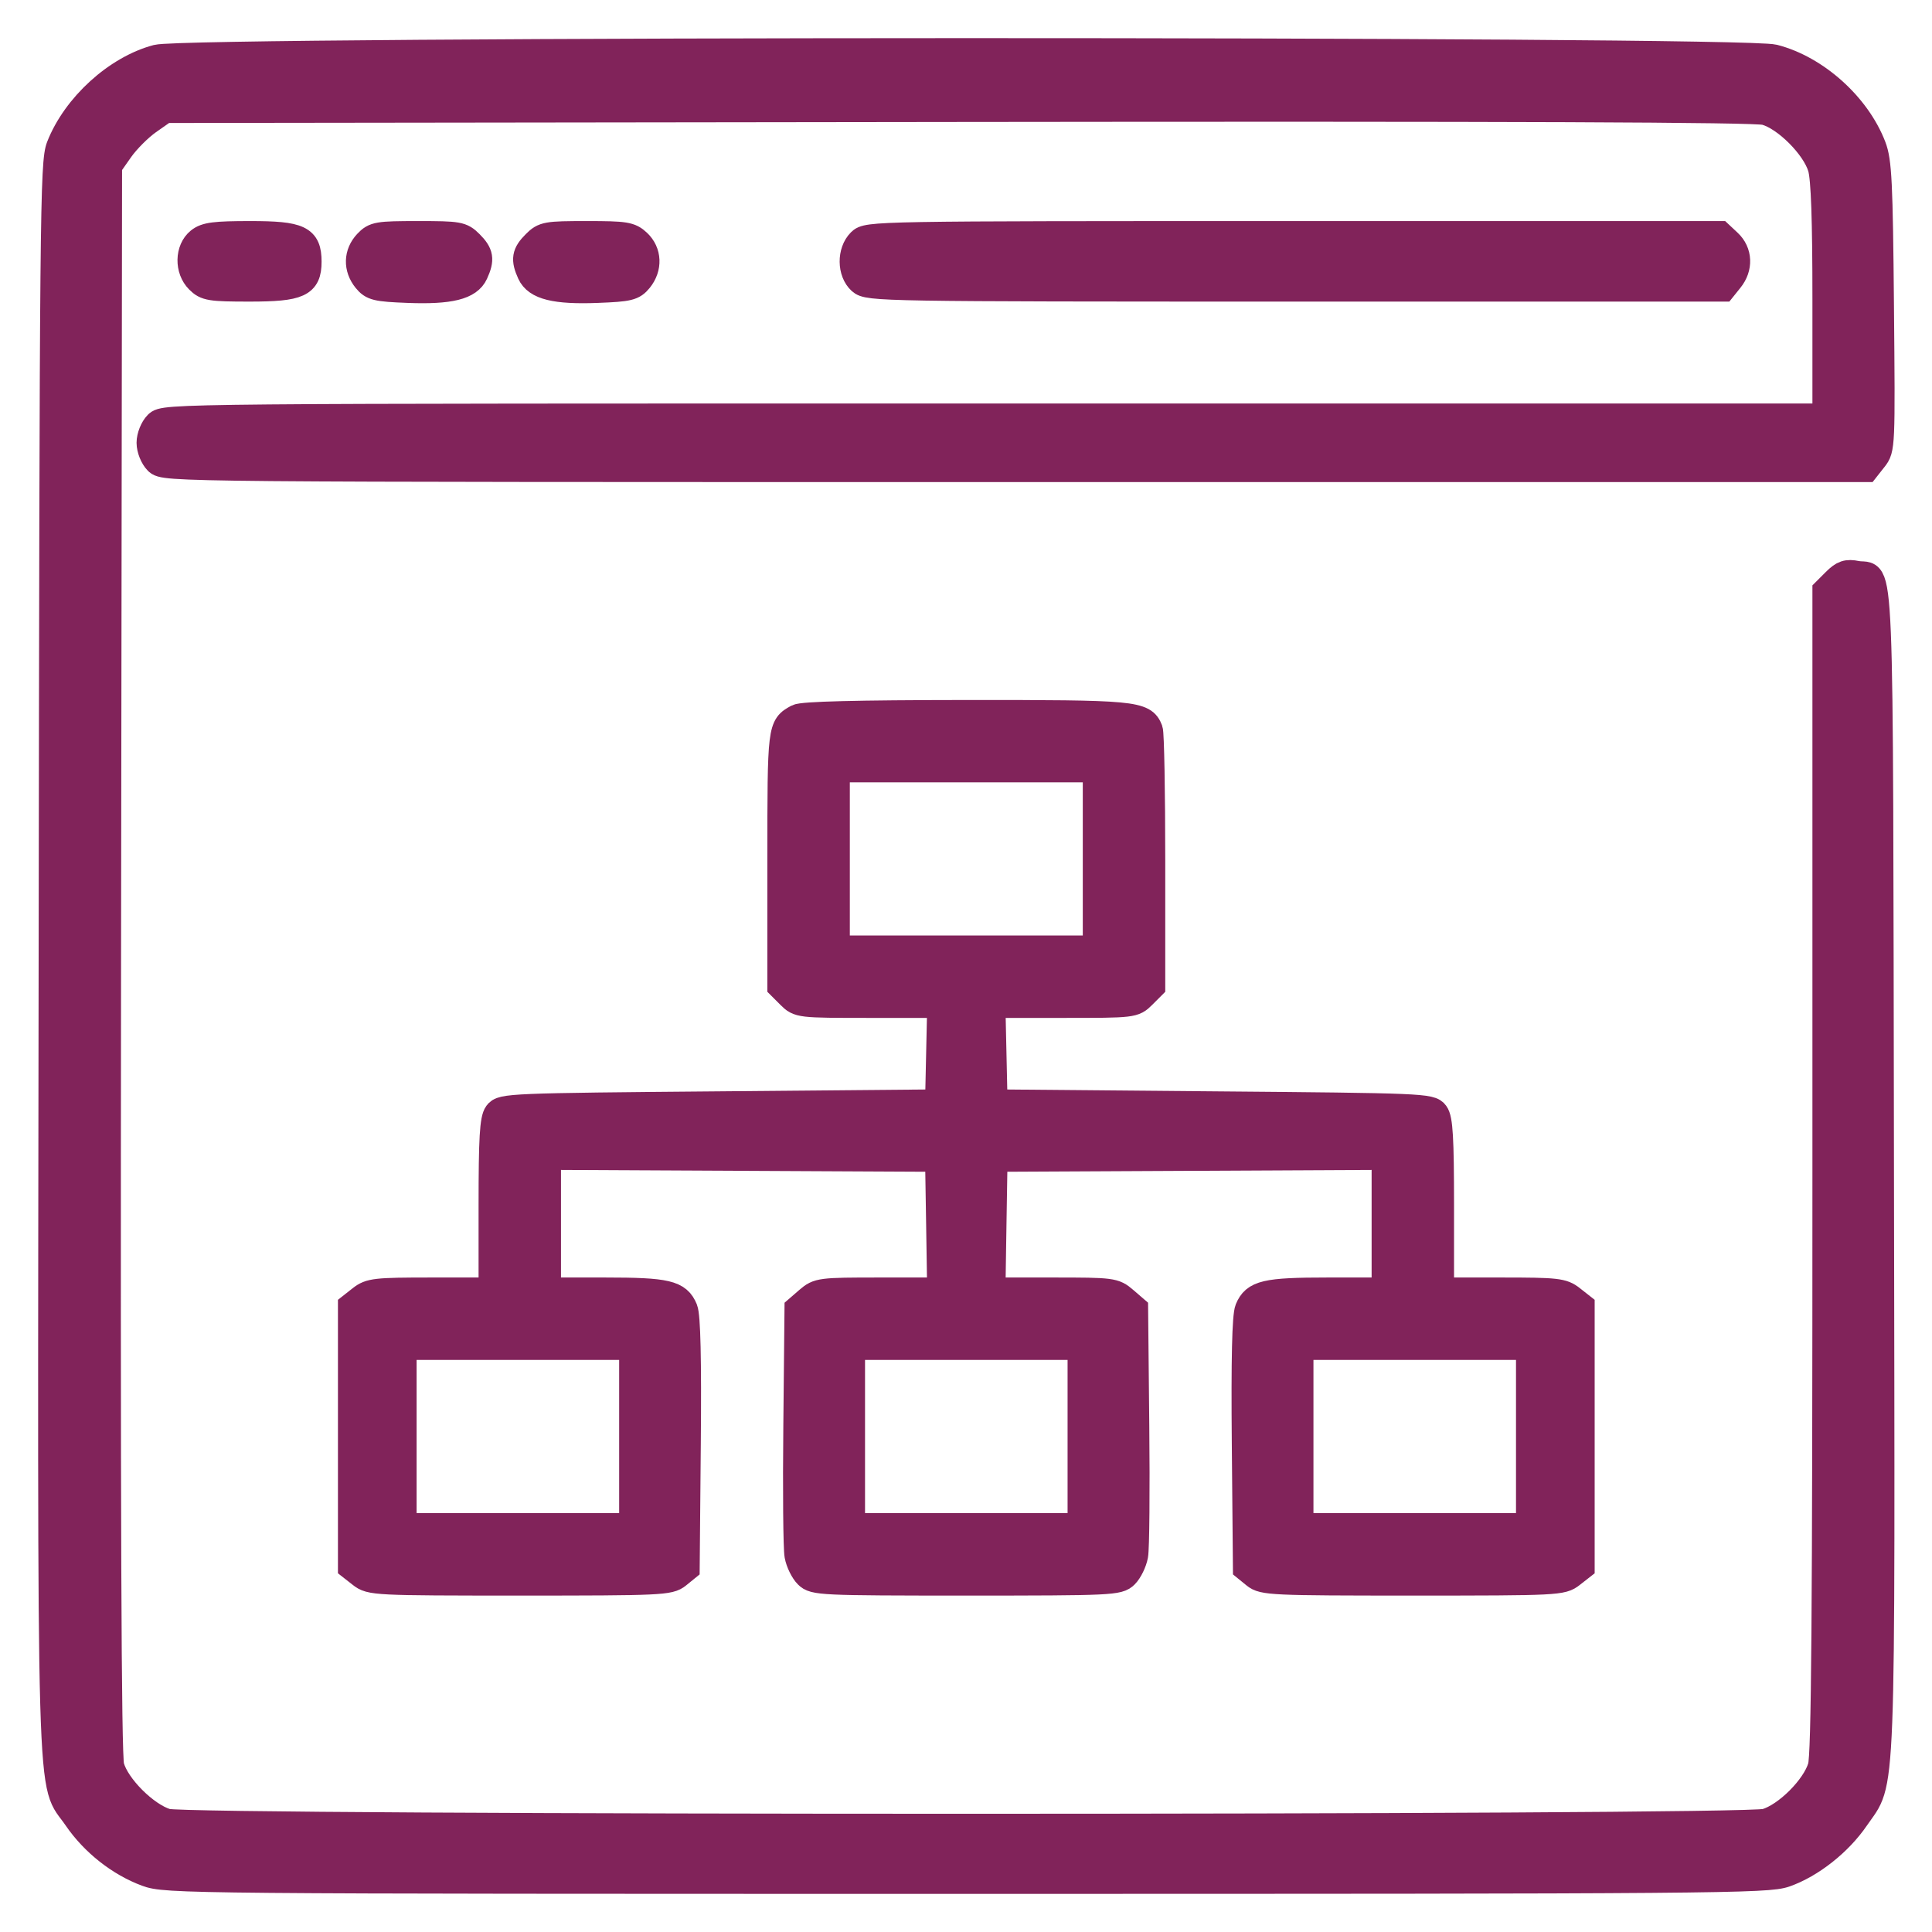
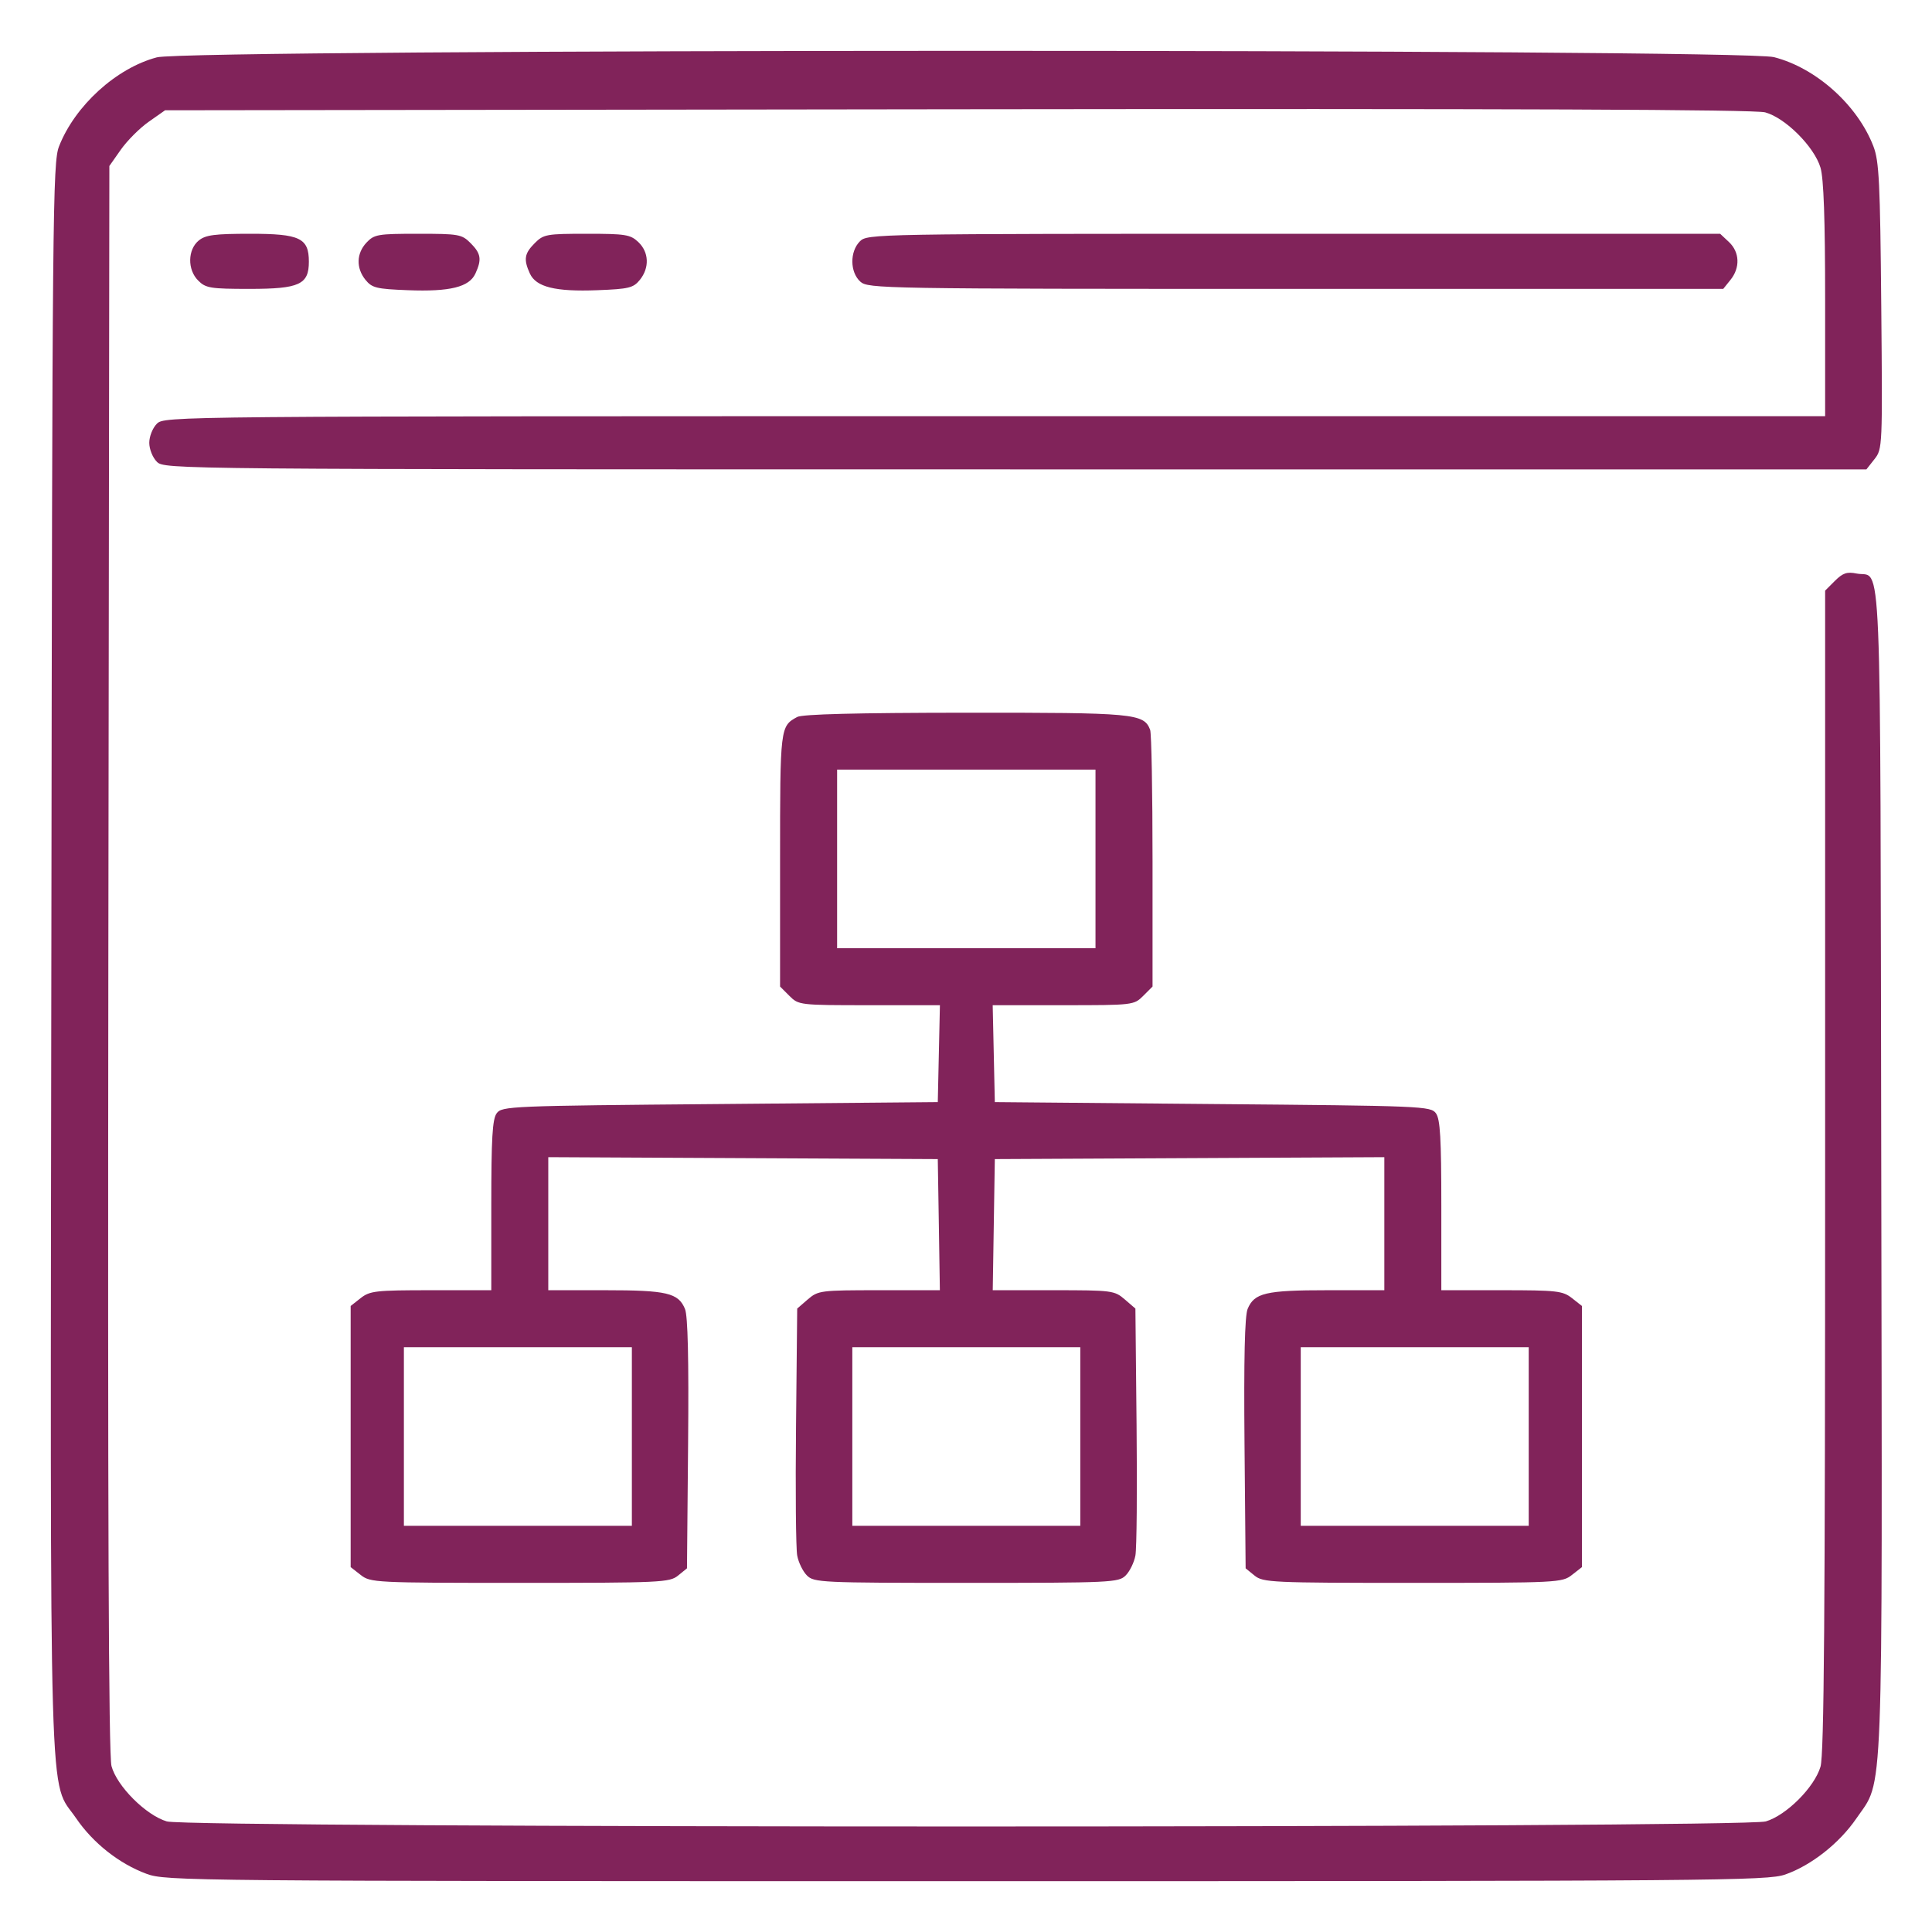
<svg xmlns="http://www.w3.org/2000/svg" width="38" height="38" viewBox="0 0 38 38" fill="none">
  <mask id="path-1-outside-1_4050_542" maskUnits="userSpaceOnUse" x="0" y="0" width="38" height="38" fill="black">
    <rect fill="white" width="38" height="38" />
-     <path fill-rule="evenodd" clip-rule="evenodd" d="M3.085 1.128C2.287 1.339 1.474 2.079 1.161 2.879C1.037 3.195 1.028 4.127 1.01 18.832C0.988 36.201 0.953 34.965 1.498 35.764C1.831 36.251 2.343 36.656 2.88 36.855C3.264 36.997 3.608 37 19.006 37C33.812 37 34.762 36.992 35.114 36.869C35.627 36.689 36.181 36.252 36.514 35.764C37.053 34.975 37.023 35.742 37.002 23.002C36.98 10.387 37.021 11.381 36.519 11.281C36.327 11.242 36.246 11.27 36.09 11.425L35.898 11.617V23.029C35.898 31.803 35.877 34.512 35.807 34.749C35.687 35.154 35.136 35.705 34.731 35.825C34.283 35.958 3.728 35.958 3.281 35.825C2.87 35.703 2.299 35.132 2.193 34.737C2.136 34.526 2.118 29.831 2.131 18.851L2.151 3.265L2.377 2.943C2.502 2.766 2.748 2.519 2.925 2.395L3.247 2.169L18.834 2.149C29.813 2.135 34.508 2.154 34.719 2.21C35.115 2.317 35.685 2.887 35.807 3.298C35.87 3.512 35.898 4.309 35.898 5.896V8.186H19.567C3.334 8.186 3.234 8.186 3.085 8.335C3.002 8.418 2.936 8.584 2.936 8.709C2.936 8.833 3.002 8.999 3.085 9.082C3.234 9.231 3.334 9.232 19.972 9.232H36.71L36.869 9.03C37.026 8.831 37.027 8.79 37.002 6.021C36.98 3.585 36.96 3.171 36.848 2.879C36.537 2.068 35.721 1.336 34.892 1.124C34.235 0.956 3.722 0.96 3.085 1.128ZM3.911 4.729C3.69 4.908 3.683 5.304 3.898 5.518C4.046 5.667 4.137 5.682 4.911 5.682C5.889 5.682 6.075 5.596 6.075 5.147C6.075 4.682 5.898 4.598 4.925 4.598C4.224 4.598 4.045 4.621 3.911 4.729ZM7.209 4.771C7.009 4.984 7.001 5.272 7.189 5.505C7.318 5.663 7.404 5.684 8.025 5.708C8.851 5.74 9.23 5.646 9.351 5.38C9.479 5.101 9.46 4.986 9.255 4.781C9.082 4.608 9.024 4.598 8.222 4.598C7.43 4.598 7.361 4.61 7.209 4.771ZM10.519 4.781C10.314 4.986 10.295 5.101 10.422 5.38C10.544 5.646 10.922 5.74 11.749 5.708C12.37 5.684 12.456 5.663 12.585 5.505C12.778 5.266 12.765 4.959 12.554 4.76C12.398 4.613 12.301 4.598 11.542 4.598C10.75 4.598 10.692 4.608 10.519 4.781ZM16.913 4.747C16.712 4.949 16.716 5.353 16.921 5.539C17.074 5.677 17.323 5.682 25.486 5.682H33.894L34.036 5.505C34.23 5.266 34.218 4.959 34.006 4.76L33.833 4.598H25.448C17.162 4.598 17.061 4.6 16.913 4.747ZM15.68 14.102C15.345 14.285 15.343 14.298 15.343 16.911V19.404L15.527 19.588C15.709 19.769 15.724 19.771 17.099 19.771H18.487L18.466 20.724L18.445 21.677L14.16 21.715C10.027 21.75 9.871 21.757 9.769 21.897C9.685 22.012 9.663 22.388 9.663 23.709V25.377H8.477C7.39 25.377 7.275 25.39 7.094 25.532L6.897 25.687V28.255V30.823L7.094 30.977C7.286 31.128 7.37 31.133 10.225 31.133C13.002 31.133 13.169 31.125 13.336 30.99L13.512 30.847L13.534 28.396C13.549 26.727 13.529 25.882 13.473 25.746C13.342 25.43 13.118 25.377 11.902 25.377H10.784V24.068V22.76L14.615 22.779L18.445 22.798L18.466 24.088L18.486 25.377H17.293C16.139 25.377 16.092 25.383 15.889 25.557L15.68 25.738L15.657 28.043C15.644 29.31 15.654 30.459 15.68 30.595C15.705 30.731 15.791 30.907 15.871 30.987C16.01 31.126 16.144 31.133 19.006 31.133C21.867 31.133 22.002 31.126 22.141 30.987C22.221 30.907 22.307 30.731 22.332 30.595C22.358 30.459 22.368 29.31 22.355 28.043L22.332 25.738L22.122 25.557C21.92 25.383 21.873 25.377 20.719 25.377H19.526L19.546 24.088L19.567 22.798L23.397 22.779L27.228 22.76V24.068V25.377H26.11C24.894 25.377 24.67 25.43 24.539 25.746C24.483 25.882 24.463 26.727 24.478 28.396L24.5 30.847L24.676 30.99C24.843 31.125 25.01 31.133 27.787 31.133C30.642 31.133 30.726 31.128 30.918 30.977L31.115 30.823V28.255V25.687L30.918 25.532C30.737 25.39 30.622 25.377 29.535 25.377H28.349V23.709C28.349 22.388 28.327 22.012 28.243 21.897C28.141 21.757 27.985 21.75 23.852 21.715L19.567 21.677L19.546 20.724L19.525 19.771H20.913C22.288 19.771 22.303 19.769 22.485 19.588L22.669 19.404V16.94C22.669 15.585 22.648 14.422 22.622 14.355C22.498 14.032 22.318 14.016 18.991 14.018C16.847 14.02 15.781 14.047 15.68 14.102ZM16.465 16.893V18.65H19.006H21.547V16.893V15.137H19.006H16.465V16.893ZM7.944 28.255V30.011H10.186H12.428V28.255V26.498H10.186H7.944V28.255ZM16.764 28.255V30.011H19.006H21.248V28.255V26.498H19.006H16.764V28.255ZM25.584 28.255V30.011H27.826H30.068V28.255V26.498H27.826H25.584V28.255Z" />
  </mask>
-   <path fill-rule="evenodd" clip-rule="evenodd" d="M3.085 1.128C2.287 1.339 1.474 2.079 1.161 2.879C1.037 3.195 1.028 4.127 1.01 18.832C0.988 36.201 0.953 34.965 1.498 35.764C1.831 36.251 2.343 36.656 2.88 36.855C3.264 36.997 3.608 37 19.006 37C33.812 37 34.762 36.992 35.114 36.869C35.627 36.689 36.181 36.252 36.514 35.764C37.053 34.975 37.023 35.742 37.002 23.002C36.98 10.387 37.021 11.381 36.519 11.281C36.327 11.242 36.246 11.27 36.09 11.425L35.898 11.617V23.029C35.898 31.803 35.877 34.512 35.807 34.749C35.687 35.154 35.136 35.705 34.731 35.825C34.283 35.958 3.728 35.958 3.281 35.825C2.87 35.703 2.299 35.132 2.193 34.737C2.136 34.526 2.118 29.831 2.131 18.851L2.151 3.265L2.377 2.943C2.502 2.766 2.748 2.519 2.925 2.395L3.247 2.169L18.834 2.149C29.813 2.135 34.508 2.154 34.719 2.21C35.115 2.317 35.685 2.887 35.807 3.298C35.87 3.512 35.898 4.309 35.898 5.896V8.186H19.567C3.334 8.186 3.234 8.186 3.085 8.335C3.002 8.418 2.936 8.584 2.936 8.709C2.936 8.833 3.002 8.999 3.085 9.082C3.234 9.231 3.334 9.232 19.972 9.232H36.71L36.869 9.03C37.026 8.831 37.027 8.79 37.002 6.021C36.98 3.585 36.96 3.171 36.848 2.879C36.537 2.068 35.721 1.336 34.892 1.124C34.235 0.956 3.722 0.96 3.085 1.128ZM3.911 4.729C3.69 4.908 3.683 5.304 3.898 5.518C4.046 5.667 4.137 5.682 4.911 5.682C5.889 5.682 6.075 5.596 6.075 5.147C6.075 4.682 5.898 4.598 4.925 4.598C4.224 4.598 4.045 4.621 3.911 4.729ZM7.209 4.771C7.009 4.984 7.001 5.272 7.189 5.505C7.318 5.663 7.404 5.684 8.025 5.708C8.851 5.74 9.23 5.646 9.351 5.38C9.479 5.101 9.46 4.986 9.255 4.781C9.082 4.608 9.024 4.598 8.222 4.598C7.43 4.598 7.361 4.61 7.209 4.771ZM10.519 4.781C10.314 4.986 10.295 5.101 10.422 5.38C10.544 5.646 10.922 5.74 11.749 5.708C12.37 5.684 12.456 5.663 12.585 5.505C12.778 5.266 12.765 4.959 12.554 4.76C12.398 4.613 12.301 4.598 11.542 4.598C10.75 4.598 10.692 4.608 10.519 4.781ZM16.913 4.747C16.712 4.949 16.716 5.353 16.921 5.539C17.074 5.677 17.323 5.682 25.486 5.682H33.894L34.036 5.505C34.23 5.266 34.218 4.959 34.006 4.76L33.833 4.598H25.448C17.162 4.598 17.061 4.6 16.913 4.747ZM15.68 14.102C15.345 14.285 15.343 14.298 15.343 16.911V19.404L15.527 19.588C15.709 19.769 15.724 19.771 17.099 19.771H18.487L18.466 20.724L18.445 21.677L14.16 21.715C10.027 21.75 9.871 21.757 9.769 21.897C9.685 22.012 9.663 22.388 9.663 23.709V25.377H8.477C7.39 25.377 7.275 25.39 7.094 25.532L6.897 25.687V28.255V30.823L7.094 30.977C7.286 31.128 7.37 31.133 10.225 31.133C13.002 31.133 13.169 31.125 13.336 30.99L13.512 30.847L13.534 28.396C13.549 26.727 13.529 25.882 13.473 25.746C13.342 25.43 13.118 25.377 11.902 25.377H10.784V24.068V22.76L14.615 22.779L18.445 22.798L18.466 24.088L18.486 25.377H17.293C16.139 25.377 16.092 25.383 15.889 25.557L15.68 25.738L15.657 28.043C15.644 29.31 15.654 30.459 15.68 30.595C15.705 30.731 15.791 30.907 15.871 30.987C16.01 31.126 16.144 31.133 19.006 31.133C21.867 31.133 22.002 31.126 22.141 30.987C22.221 30.907 22.307 30.731 22.332 30.595C22.358 30.459 22.368 29.31 22.355 28.043L22.332 25.738L22.122 25.557C21.92 25.383 21.873 25.377 20.719 25.377H19.526L19.546 24.088L19.567 22.798L23.397 22.779L27.228 22.76V24.068V25.377H26.11C24.894 25.377 24.67 25.43 24.539 25.746C24.483 25.882 24.463 26.727 24.478 28.396L24.5 30.847L24.676 30.99C24.843 31.125 25.01 31.133 27.787 31.133C30.642 31.133 30.726 31.128 30.918 30.977L31.115 30.823V28.255V25.687L30.918 25.532C30.737 25.39 30.622 25.377 29.535 25.377H28.349V23.709C28.349 22.388 28.327 22.012 28.243 21.897C28.141 21.757 27.985 21.75 23.852 21.715L19.567 21.677L19.546 20.724L19.525 19.771H20.913C22.288 19.771 22.303 19.769 22.485 19.588L22.669 19.404V16.94C22.669 15.585 22.648 14.422 22.622 14.355C22.498 14.032 22.318 14.016 18.991 14.018C16.847 14.02 15.781 14.047 15.68 14.102ZM16.465 16.893V18.65H19.006H21.547V16.893V15.137H19.006H16.465V16.893ZM7.944 28.255V30.011H10.186H12.428V28.255V26.498H10.186H7.944V28.255ZM16.764 28.255V30.011H19.006H21.248V28.255V26.498H19.006H16.764V28.255ZM25.584 28.255V30.011H27.826H30.068V28.255V26.498H27.826H25.584V28.255Z" fill="#81235A" />
-   <path fill-rule="evenodd" clip-rule="evenodd" d="M3.085 1.128C2.287 1.339 1.474 2.079 1.161 2.879C1.037 3.195 1.028 4.127 1.01 18.832C0.988 36.201 0.953 34.965 1.498 35.764C1.831 36.251 2.343 36.656 2.88 36.855C3.264 36.997 3.608 37 19.006 37C33.812 37 34.762 36.992 35.114 36.869C35.627 36.689 36.181 36.252 36.514 35.764C37.053 34.975 37.023 35.742 37.002 23.002C36.98 10.387 37.021 11.381 36.519 11.281C36.327 11.242 36.246 11.27 36.09 11.425L35.898 11.617V23.029C35.898 31.803 35.877 34.512 35.807 34.749C35.687 35.154 35.136 35.705 34.731 35.825C34.283 35.958 3.728 35.958 3.281 35.825C2.87 35.703 2.299 35.132 2.193 34.737C2.136 34.526 2.118 29.831 2.131 18.851L2.151 3.265L2.377 2.943C2.502 2.766 2.748 2.519 2.925 2.395L3.247 2.169L18.834 2.149C29.813 2.135 34.508 2.154 34.719 2.21C35.115 2.317 35.685 2.887 35.807 3.298C35.87 3.512 35.898 4.309 35.898 5.896V8.186H19.567C3.334 8.186 3.234 8.186 3.085 8.335C3.002 8.418 2.936 8.584 2.936 8.709C2.936 8.833 3.002 8.999 3.085 9.082C3.234 9.231 3.334 9.232 19.972 9.232H36.71L36.869 9.03C37.026 8.831 37.027 8.79 37.002 6.021C36.98 3.585 36.96 3.171 36.848 2.879C36.537 2.068 35.721 1.336 34.892 1.124C34.235 0.956 3.722 0.96 3.085 1.128ZM3.911 4.729C3.69 4.908 3.683 5.304 3.898 5.518C4.046 5.667 4.137 5.682 4.911 5.682C5.889 5.682 6.075 5.596 6.075 5.147C6.075 4.682 5.898 4.598 4.925 4.598C4.224 4.598 4.045 4.621 3.911 4.729ZM7.209 4.771C7.009 4.984 7.001 5.272 7.189 5.505C7.318 5.663 7.404 5.684 8.025 5.708C8.851 5.74 9.23 5.646 9.351 5.38C9.479 5.101 9.46 4.986 9.255 4.781C9.082 4.608 9.024 4.598 8.222 4.598C7.43 4.598 7.361 4.61 7.209 4.771ZM10.519 4.781C10.314 4.986 10.295 5.101 10.422 5.38C10.544 5.646 10.922 5.74 11.749 5.708C12.37 5.684 12.456 5.663 12.585 5.505C12.778 5.266 12.765 4.959 12.554 4.76C12.398 4.613 12.301 4.598 11.542 4.598C10.75 4.598 10.692 4.608 10.519 4.781ZM16.913 4.747C16.712 4.949 16.716 5.353 16.921 5.539C17.074 5.677 17.323 5.682 25.486 5.682H33.894L34.036 5.505C34.23 5.266 34.218 4.959 34.006 4.76L33.833 4.598H25.448C17.162 4.598 17.061 4.6 16.913 4.747ZM15.68 14.102C15.345 14.285 15.343 14.298 15.343 16.911V19.404L15.527 19.588C15.709 19.769 15.724 19.771 17.099 19.771H18.487L18.466 20.724L18.445 21.677L14.16 21.715C10.027 21.75 9.871 21.757 9.769 21.897C9.685 22.012 9.663 22.388 9.663 23.709V25.377H8.477C7.39 25.377 7.275 25.39 7.094 25.532L6.897 25.687V28.255V30.823L7.094 30.977C7.286 31.128 7.37 31.133 10.225 31.133C13.002 31.133 13.169 31.125 13.336 30.99L13.512 30.847L13.534 28.396C13.549 26.727 13.529 25.882 13.473 25.746C13.342 25.43 13.118 25.377 11.902 25.377H10.784V24.068V22.76L14.615 22.779L18.445 22.798L18.466 24.088L18.486 25.377H17.293C16.139 25.377 16.092 25.383 15.889 25.557L15.68 25.738L15.657 28.043C15.644 29.31 15.654 30.459 15.68 30.595C15.705 30.731 15.791 30.907 15.871 30.987C16.01 31.126 16.144 31.133 19.006 31.133C21.867 31.133 22.002 31.126 22.141 30.987C22.221 30.907 22.307 30.731 22.332 30.595C22.358 30.459 22.368 29.31 22.355 28.043L22.332 25.738L22.122 25.557C21.92 25.383 21.873 25.377 20.719 25.377H19.526L19.546 24.088L19.567 22.798L23.397 22.779L27.228 22.76V24.068V25.377H26.11C24.894 25.377 24.67 25.43 24.539 25.746C24.483 25.882 24.463 26.727 24.478 28.396L24.5 30.847L24.676 30.99C24.843 31.125 25.01 31.133 27.787 31.133C30.642 31.133 30.726 31.128 30.918 30.977L31.115 30.823V28.255V25.687L30.918 25.532C30.737 25.39 30.622 25.377 29.535 25.377H28.349V23.709C28.349 22.388 28.327 22.012 28.243 21.897C28.141 21.757 27.985 21.75 23.852 21.715L19.567 21.677L19.546 20.724L19.525 19.771H20.913C22.288 19.771 22.303 19.769 22.485 19.588L22.669 19.404V16.94C22.669 15.585 22.648 14.422 22.622 14.355C22.498 14.032 22.318 14.016 18.991 14.018C16.847 14.02 15.781 14.047 15.68 14.102ZM16.465 16.893V18.65H19.006H21.547V16.893V15.137H19.006H16.465V16.893ZM7.944 28.255V30.011H10.186H12.428V28.255V26.498H10.186H7.944V28.255ZM16.764 28.255V30.011H19.006H21.248V28.255V26.498H19.006H16.764V28.255ZM25.584 28.255V30.011H27.826H30.068V28.255V26.498H27.826H25.584V28.255Z" stroke="#81235A" stroke-width="0.5" mask="url(#path-1-outside-1_4050_542)" />
+   <path fill-rule="evenodd" clip-rule="evenodd" d="M3.085 1.128C2.287 1.339 1.474 2.079 1.161 2.879C1.037 3.195 1.028 4.127 1.01 18.832C0.988 36.201 0.953 34.965 1.498 35.764C1.831 36.251 2.343 36.656 2.88 36.855C3.264 36.997 3.608 37 19.006 37C33.812 37 34.762 36.992 35.114 36.869C35.627 36.689 36.181 36.252 36.514 35.764C37.053 34.975 37.023 35.742 37.002 23.002C36.98 10.387 37.021 11.381 36.519 11.281C36.327 11.242 36.246 11.27 36.09 11.425L35.898 11.617V23.029C35.898 31.803 35.877 34.512 35.807 34.749C35.687 35.154 35.136 35.705 34.731 35.825C34.283 35.958 3.728 35.958 3.281 35.825C2.87 35.703 2.299 35.132 2.193 34.737C2.136 34.526 2.118 29.831 2.131 18.851L2.151 3.265L2.377 2.943C2.502 2.766 2.748 2.519 2.925 2.395L3.247 2.169L18.834 2.149C29.813 2.135 34.508 2.154 34.719 2.21C35.115 2.317 35.685 2.887 35.807 3.298C35.87 3.512 35.898 4.309 35.898 5.896V8.186H19.567C3.334 8.186 3.234 8.186 3.085 8.335C3.002 8.418 2.936 8.584 2.936 8.709C2.936 8.833 3.002 8.999 3.085 9.082C3.234 9.231 3.334 9.232 19.972 9.232H36.71L36.869 9.03C37.026 8.831 37.027 8.79 37.002 6.021C36.98 3.585 36.96 3.171 36.848 2.879C36.537 2.068 35.721 1.336 34.892 1.124C34.235 0.956 3.722 0.96 3.085 1.128ZM3.911 4.729C3.69 4.908 3.683 5.304 3.898 5.518C4.046 5.667 4.137 5.682 4.911 5.682C5.889 5.682 6.075 5.596 6.075 5.147C6.075 4.682 5.898 4.598 4.925 4.598C4.224 4.598 4.045 4.621 3.911 4.729ZM7.209 4.771C7.009 4.984 7.001 5.272 7.189 5.505C7.318 5.663 7.404 5.684 8.025 5.708C8.851 5.74 9.23 5.646 9.351 5.38C9.479 5.101 9.46 4.986 9.255 4.781C9.082 4.608 9.024 4.598 8.222 4.598C7.43 4.598 7.361 4.61 7.209 4.771ZM10.519 4.781C10.314 4.986 10.295 5.101 10.422 5.38C10.544 5.646 10.922 5.74 11.749 5.708C12.37 5.684 12.456 5.663 12.585 5.505C12.778 5.266 12.765 4.959 12.554 4.76C12.398 4.613 12.301 4.598 11.542 4.598C10.75 4.598 10.692 4.608 10.519 4.781ZM16.913 4.747C16.712 4.949 16.716 5.353 16.921 5.539C17.074 5.677 17.323 5.682 25.486 5.682H33.894L34.036 5.505C34.23 5.266 34.218 4.959 34.006 4.76L33.833 4.598H25.448C17.162 4.598 17.061 4.6 16.913 4.747ZM15.68 14.102C15.345 14.285 15.343 14.298 15.343 16.911V19.404L15.527 19.588C15.709 19.769 15.724 19.771 17.099 19.771H18.487L18.466 20.724L18.445 21.677L14.16 21.715C10.027 21.75 9.871 21.757 9.769 21.897C9.685 22.012 9.663 22.388 9.663 23.709V25.377H8.477C7.39 25.377 7.275 25.39 7.094 25.532L6.897 25.687V28.255V30.823L7.094 30.977C7.286 31.128 7.37 31.133 10.225 31.133C13.002 31.133 13.169 31.125 13.336 30.99L13.512 30.847L13.534 28.396C13.549 26.727 13.529 25.882 13.473 25.746C13.342 25.43 13.118 25.377 11.902 25.377H10.784V24.068V22.76L14.615 22.779L18.445 22.798L18.466 24.088L18.486 25.377H17.293C16.139 25.377 16.092 25.383 15.889 25.557L15.68 25.738L15.657 28.043C15.644 29.31 15.654 30.459 15.68 30.595C15.705 30.731 15.791 30.907 15.871 30.987C16.01 31.126 16.144 31.133 19.006 31.133C21.867 31.133 22.002 31.126 22.141 30.987C22.221 30.907 22.307 30.731 22.332 30.595C22.358 30.459 22.368 29.31 22.355 28.043L22.332 25.738L22.122 25.557C21.92 25.383 21.873 25.377 20.719 25.377H19.526L19.567 22.798L23.397 22.779L27.228 22.76V24.068V25.377H26.11C24.894 25.377 24.67 25.43 24.539 25.746C24.483 25.882 24.463 26.727 24.478 28.396L24.5 30.847L24.676 30.99C24.843 31.125 25.01 31.133 27.787 31.133C30.642 31.133 30.726 31.128 30.918 30.977L31.115 30.823V28.255V25.687L30.918 25.532C30.737 25.39 30.622 25.377 29.535 25.377H28.349V23.709C28.349 22.388 28.327 22.012 28.243 21.897C28.141 21.757 27.985 21.75 23.852 21.715L19.567 21.677L19.546 20.724L19.525 19.771H20.913C22.288 19.771 22.303 19.769 22.485 19.588L22.669 19.404V16.94C22.669 15.585 22.648 14.422 22.622 14.355C22.498 14.032 22.318 14.016 18.991 14.018C16.847 14.02 15.781 14.047 15.68 14.102ZM16.465 16.893V18.65H19.006H21.547V16.893V15.137H19.006H16.465V16.893ZM7.944 28.255V30.011H10.186H12.428V28.255V26.498H10.186H7.944V28.255ZM16.764 28.255V30.011H19.006H21.248V28.255V26.498H19.006H16.764V28.255ZM25.584 28.255V30.011H27.826H30.068V28.255V26.498H27.826H25.584V28.255Z" fill="#81235A" />
</svg>